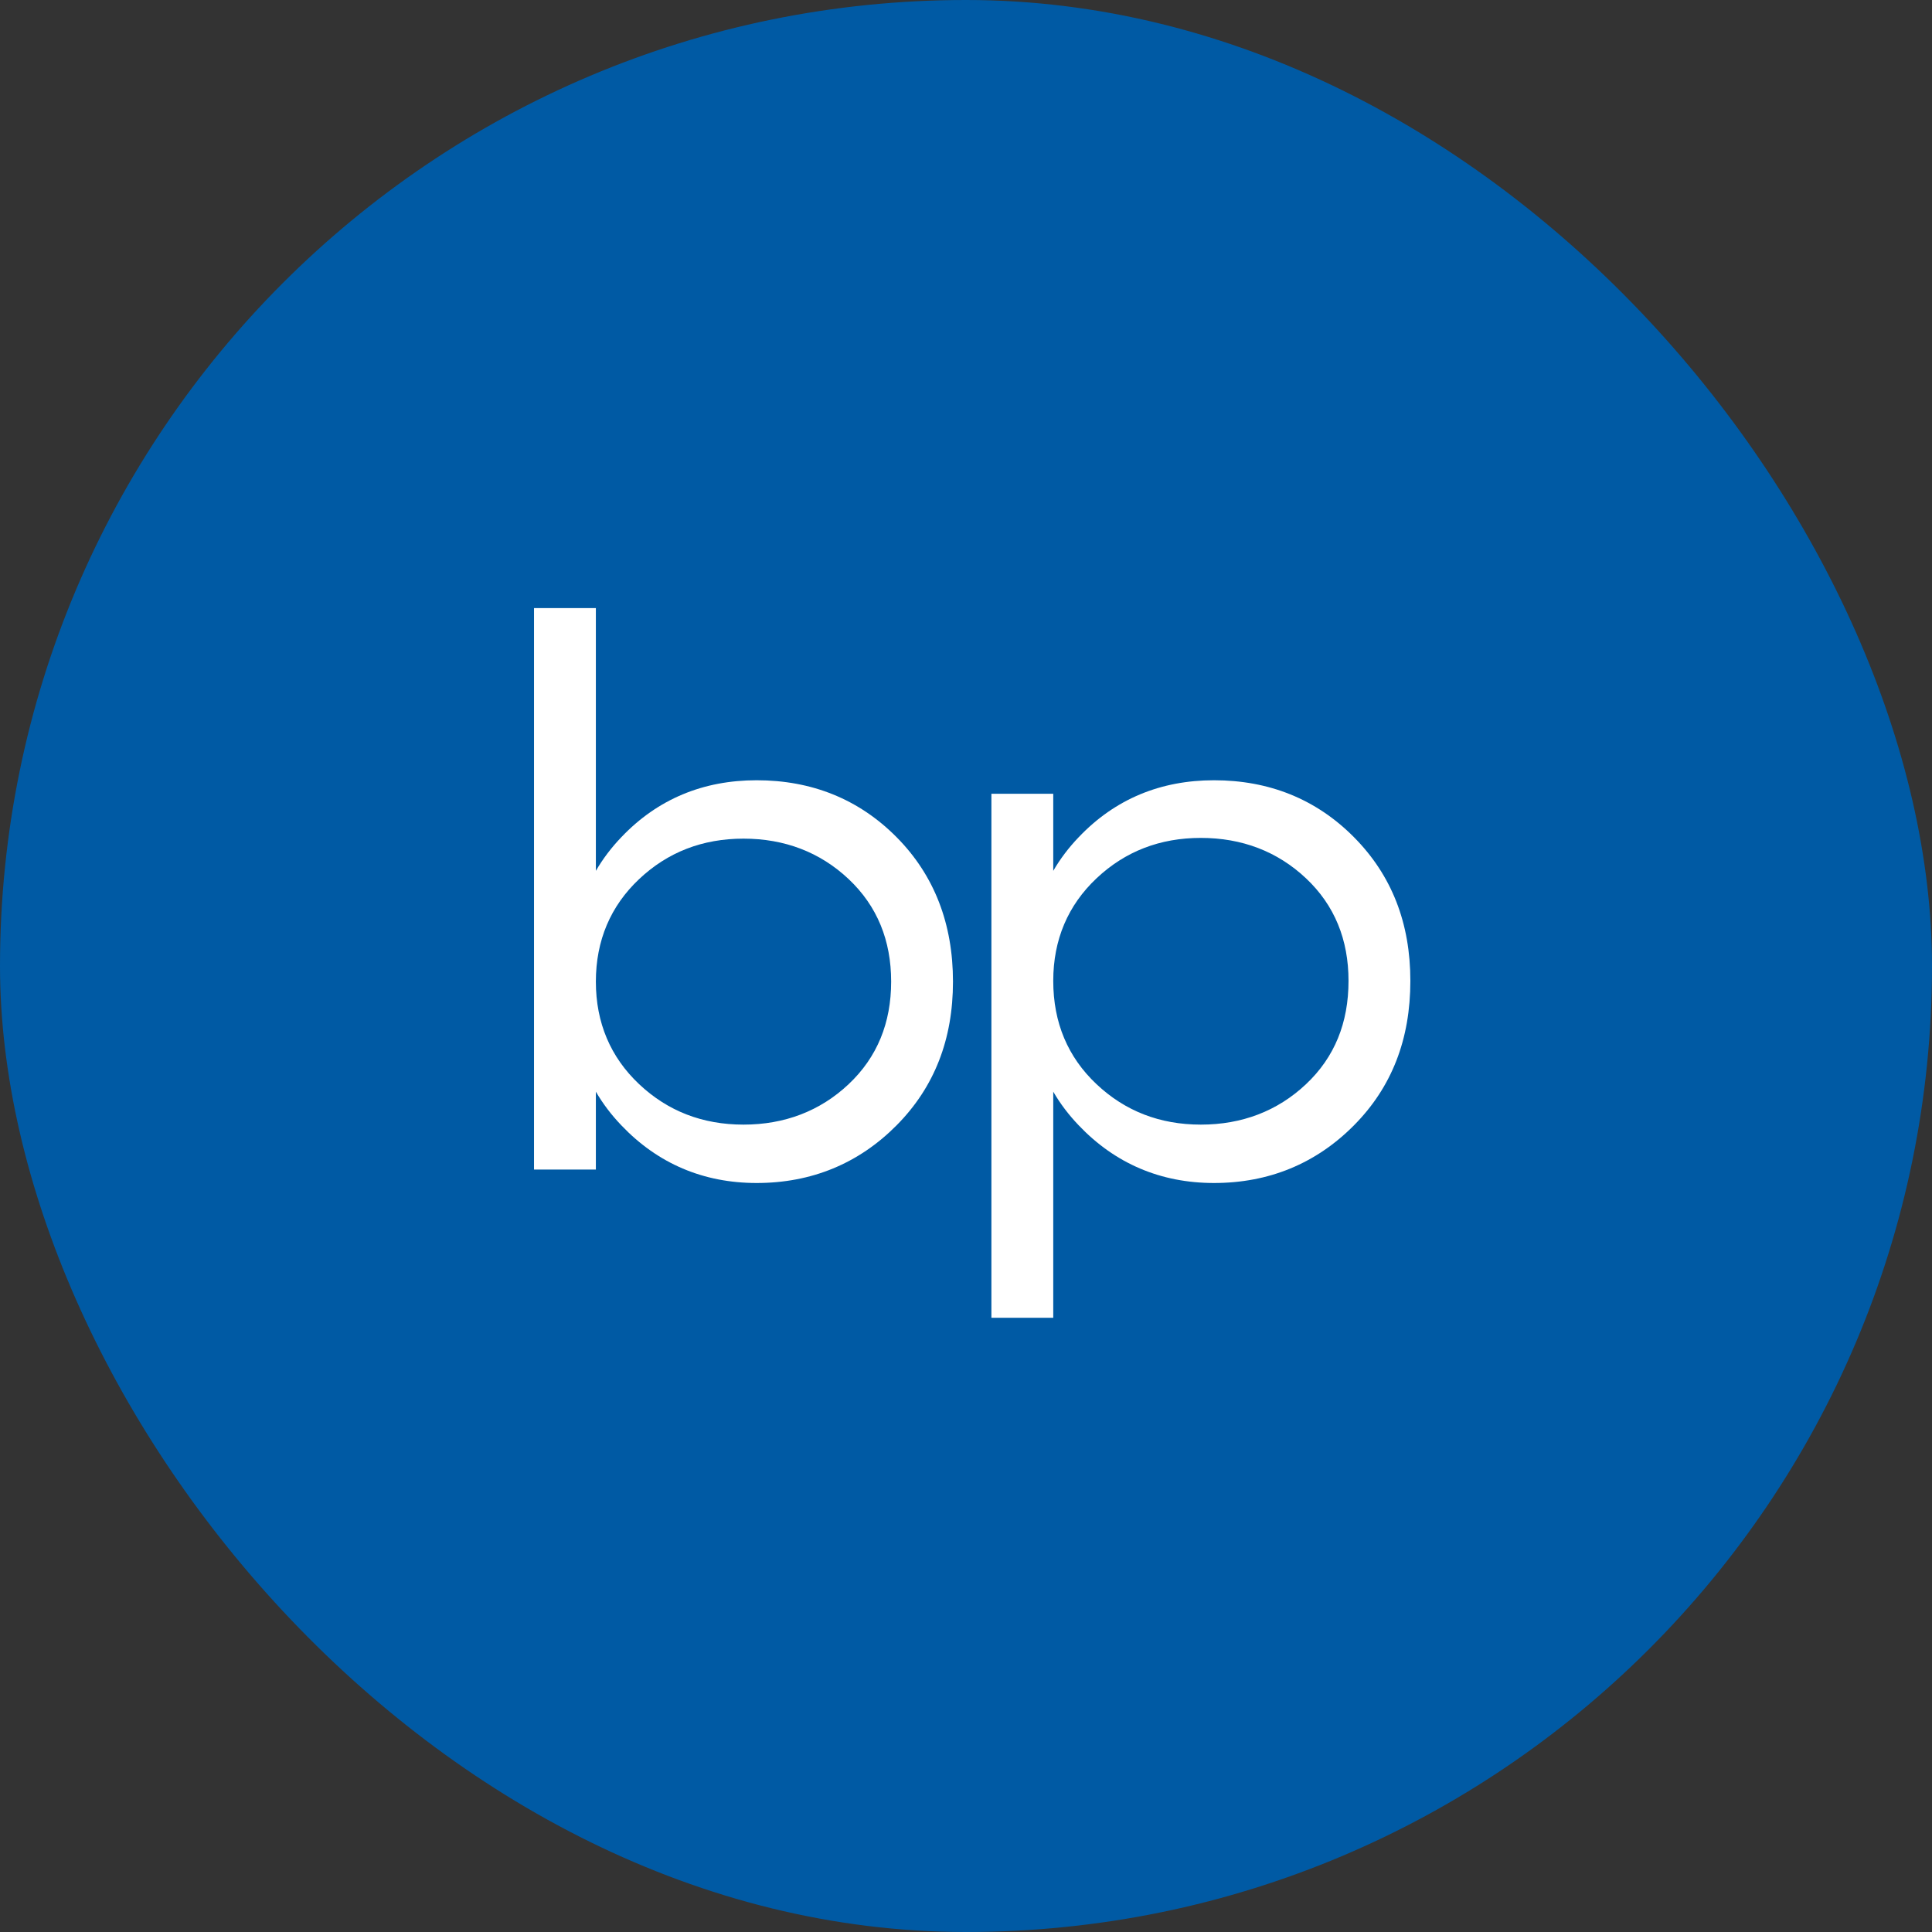
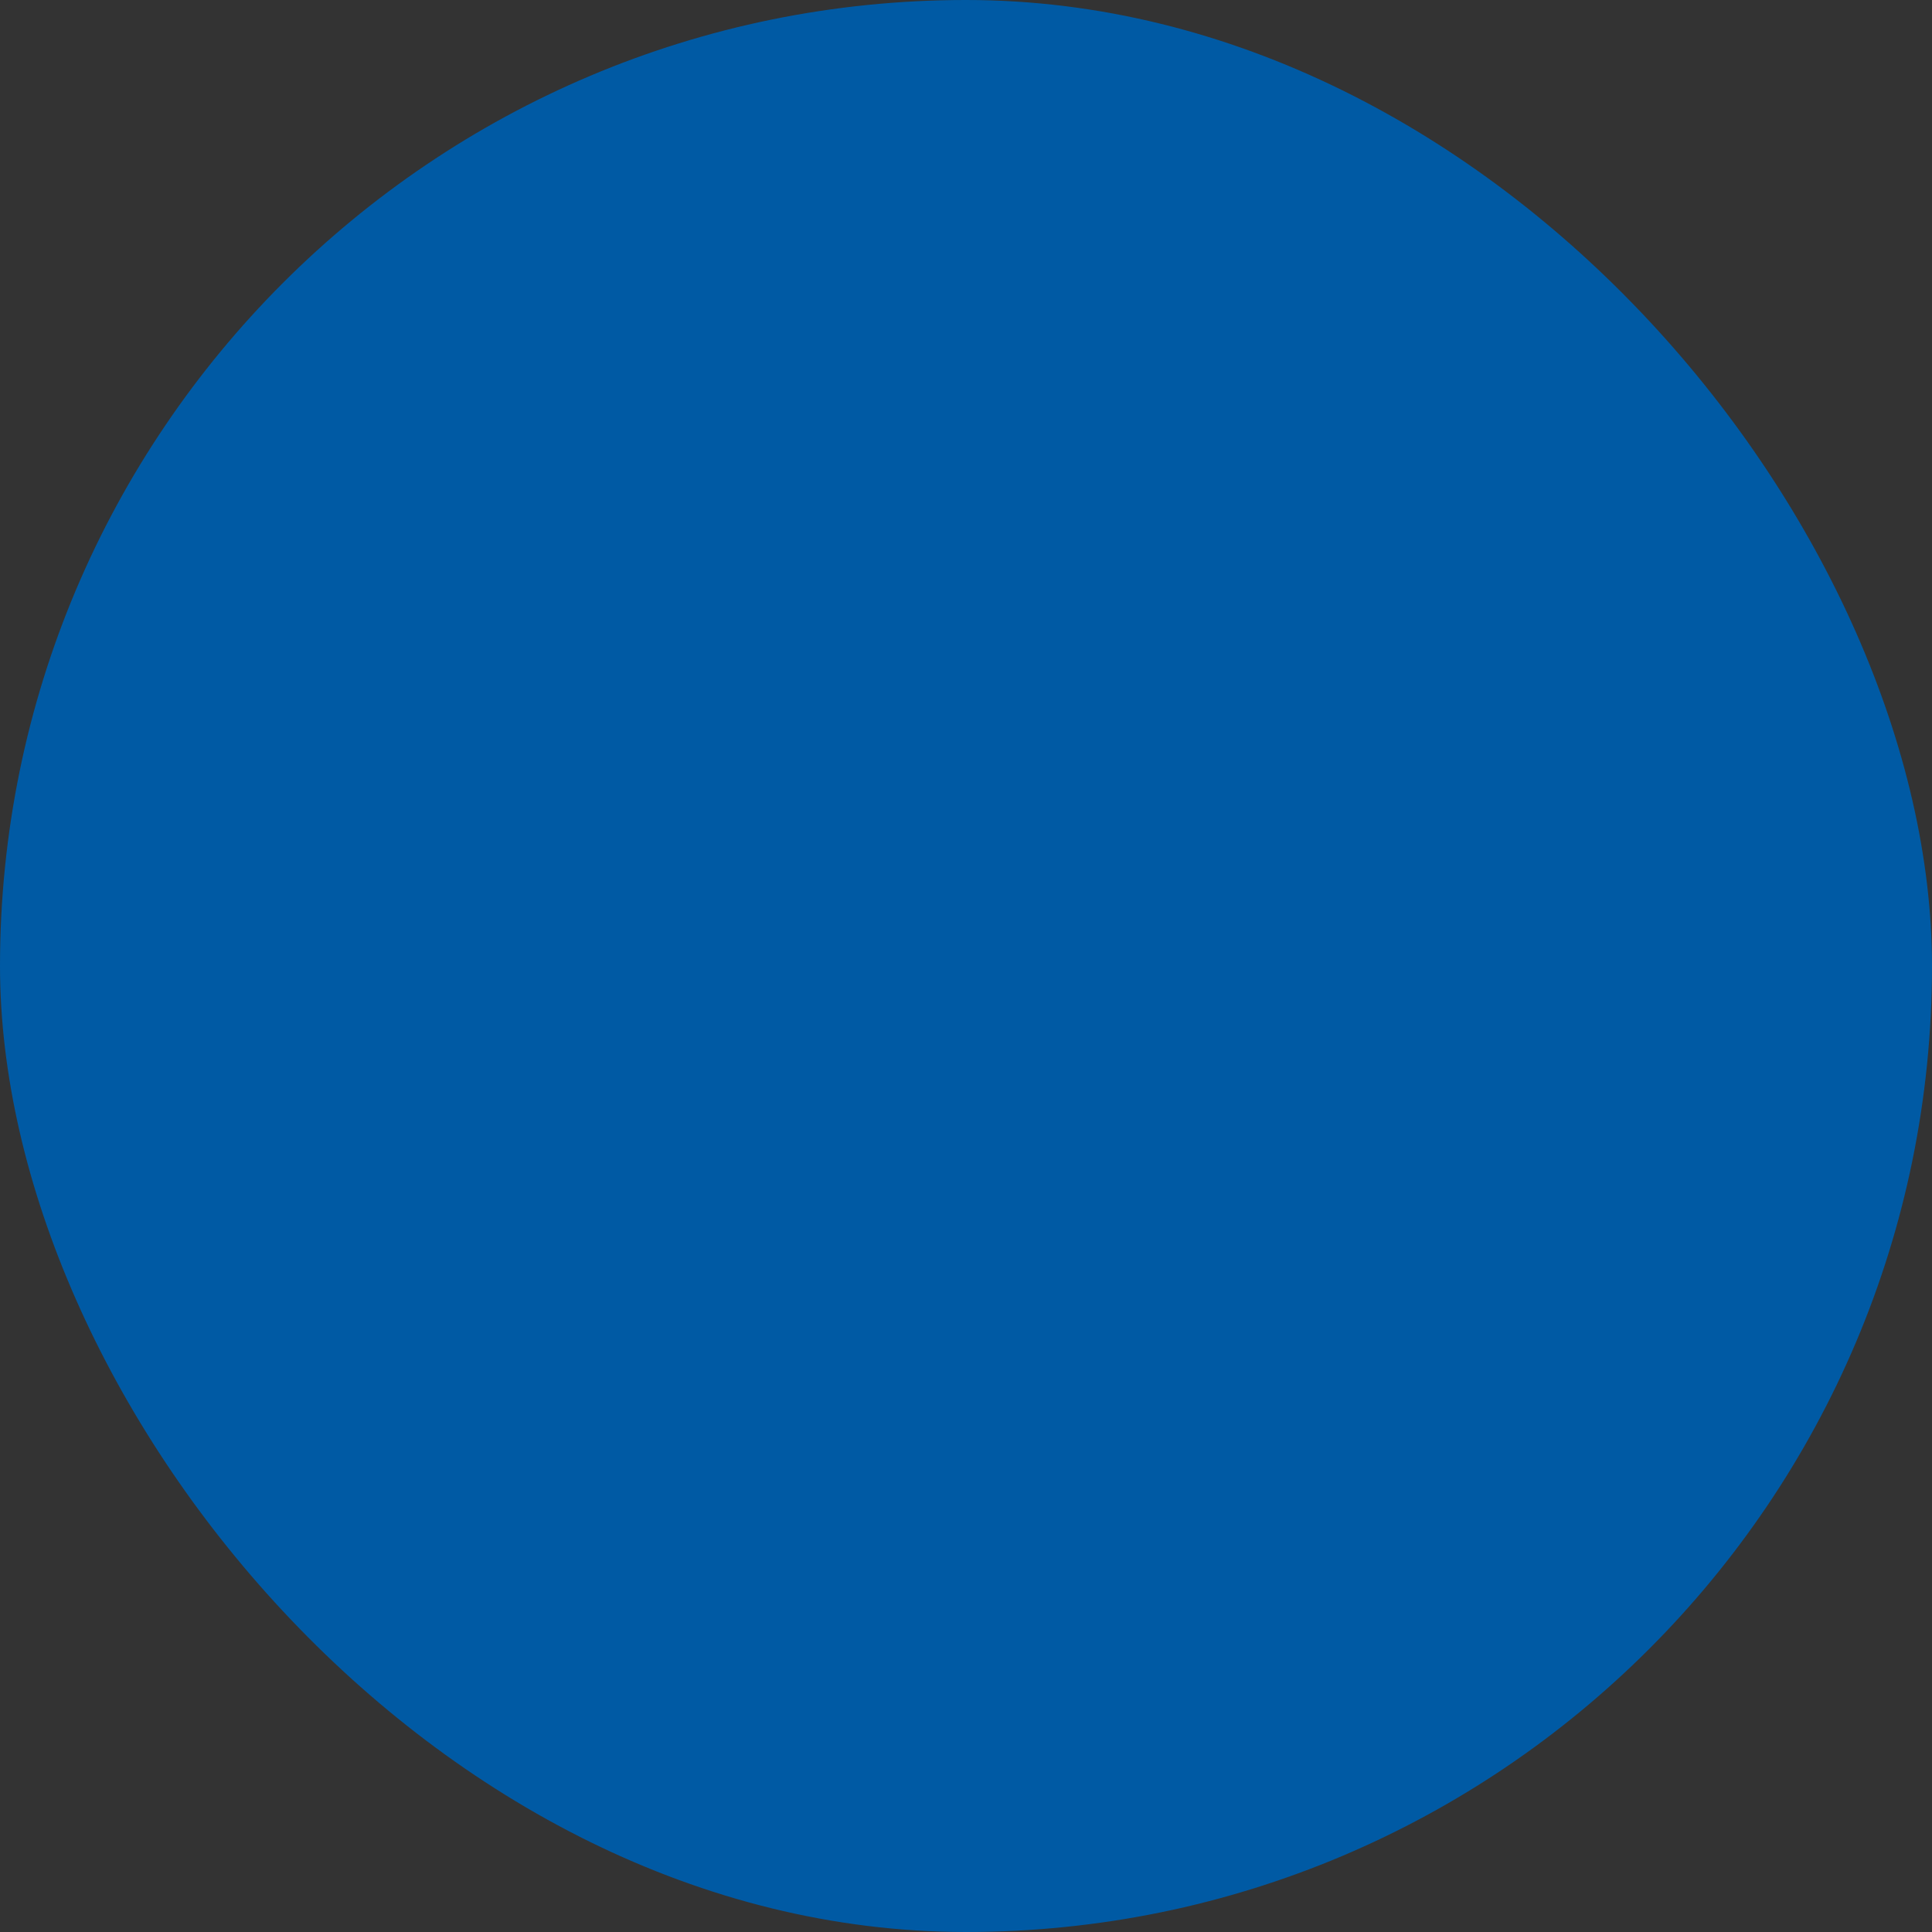
<svg xmlns="http://www.w3.org/2000/svg" width="100" height="100" viewBox="0 0 100 100" fill="none">
  <rect x="0" y="0" width="100" height="100" fill="#333333" stroke="none" />
  <rect width="100" height="100" rx="50" fill="#005AA4" />
-   <path fill-rule="evenodd" clip-rule="evenodd" d="M39.164 61.232C42.005 61.232 44.445 60.225 46.406 58.248C48.366 56.272 49.326 53.793 49.326 50.809C49.326 47.826 48.366 45.307 46.406 43.331C44.445 41.355 42.005 40.386 39.164 40.386C36.403 40.386 34.043 41.355 32.162 43.331C31.642 43.873 31.202 44.455 30.842 45.075V31.474H27.641V60.535H30.842V56.505C31.202 57.125 31.642 57.706 32.162 58.248C34.043 60.225 36.403 61.232 39.164 61.232ZM38.484 43.408C40.604 43.408 42.445 44.106 43.925 45.501C45.405 46.896 46.126 48.678 46.126 50.809C46.126 52.94 45.405 54.722 43.925 56.117C42.445 57.512 40.604 58.21 38.484 58.21C36.363 58.21 34.562 57.512 33.082 56.117C31.602 54.722 30.842 52.94 30.842 50.809C30.842 48.678 31.602 46.896 33.082 45.501C34.562 44.106 36.363 43.408 38.484 43.408Z" fill="white" />
-   <path fill-rule="evenodd" clip-rule="evenodd" d="M62.837 61.232C65.678 61.232 68.119 60.225 70.079 58.249C72.04 56.273 73 53.793 73 50.77C73 47.787 72.04 45.307 70.079 43.331C68.119 41.355 65.678 40.386 62.837 40.386C60.077 40.386 57.716 41.355 55.836 43.331C55.316 43.873 54.875 44.455 54.516 45.075V41.084H51.315V68.207H54.516V56.505C54.875 57.125 55.316 57.706 55.836 58.249C57.716 60.225 60.077 61.232 62.837 61.232ZM62.157 43.37C64.278 43.37 66.118 44.067 67.599 45.462C69.079 46.857 69.799 48.639 69.799 50.77C69.799 52.94 69.079 54.723 67.599 56.117C66.118 57.512 64.278 58.21 62.157 58.21C60.037 58.21 58.236 57.512 56.756 56.117C55.276 54.723 54.516 52.94 54.516 50.77C54.516 48.639 55.276 46.857 56.756 45.462C58.236 44.067 60.037 43.37 62.157 43.37Z" fill="white" />
</svg>